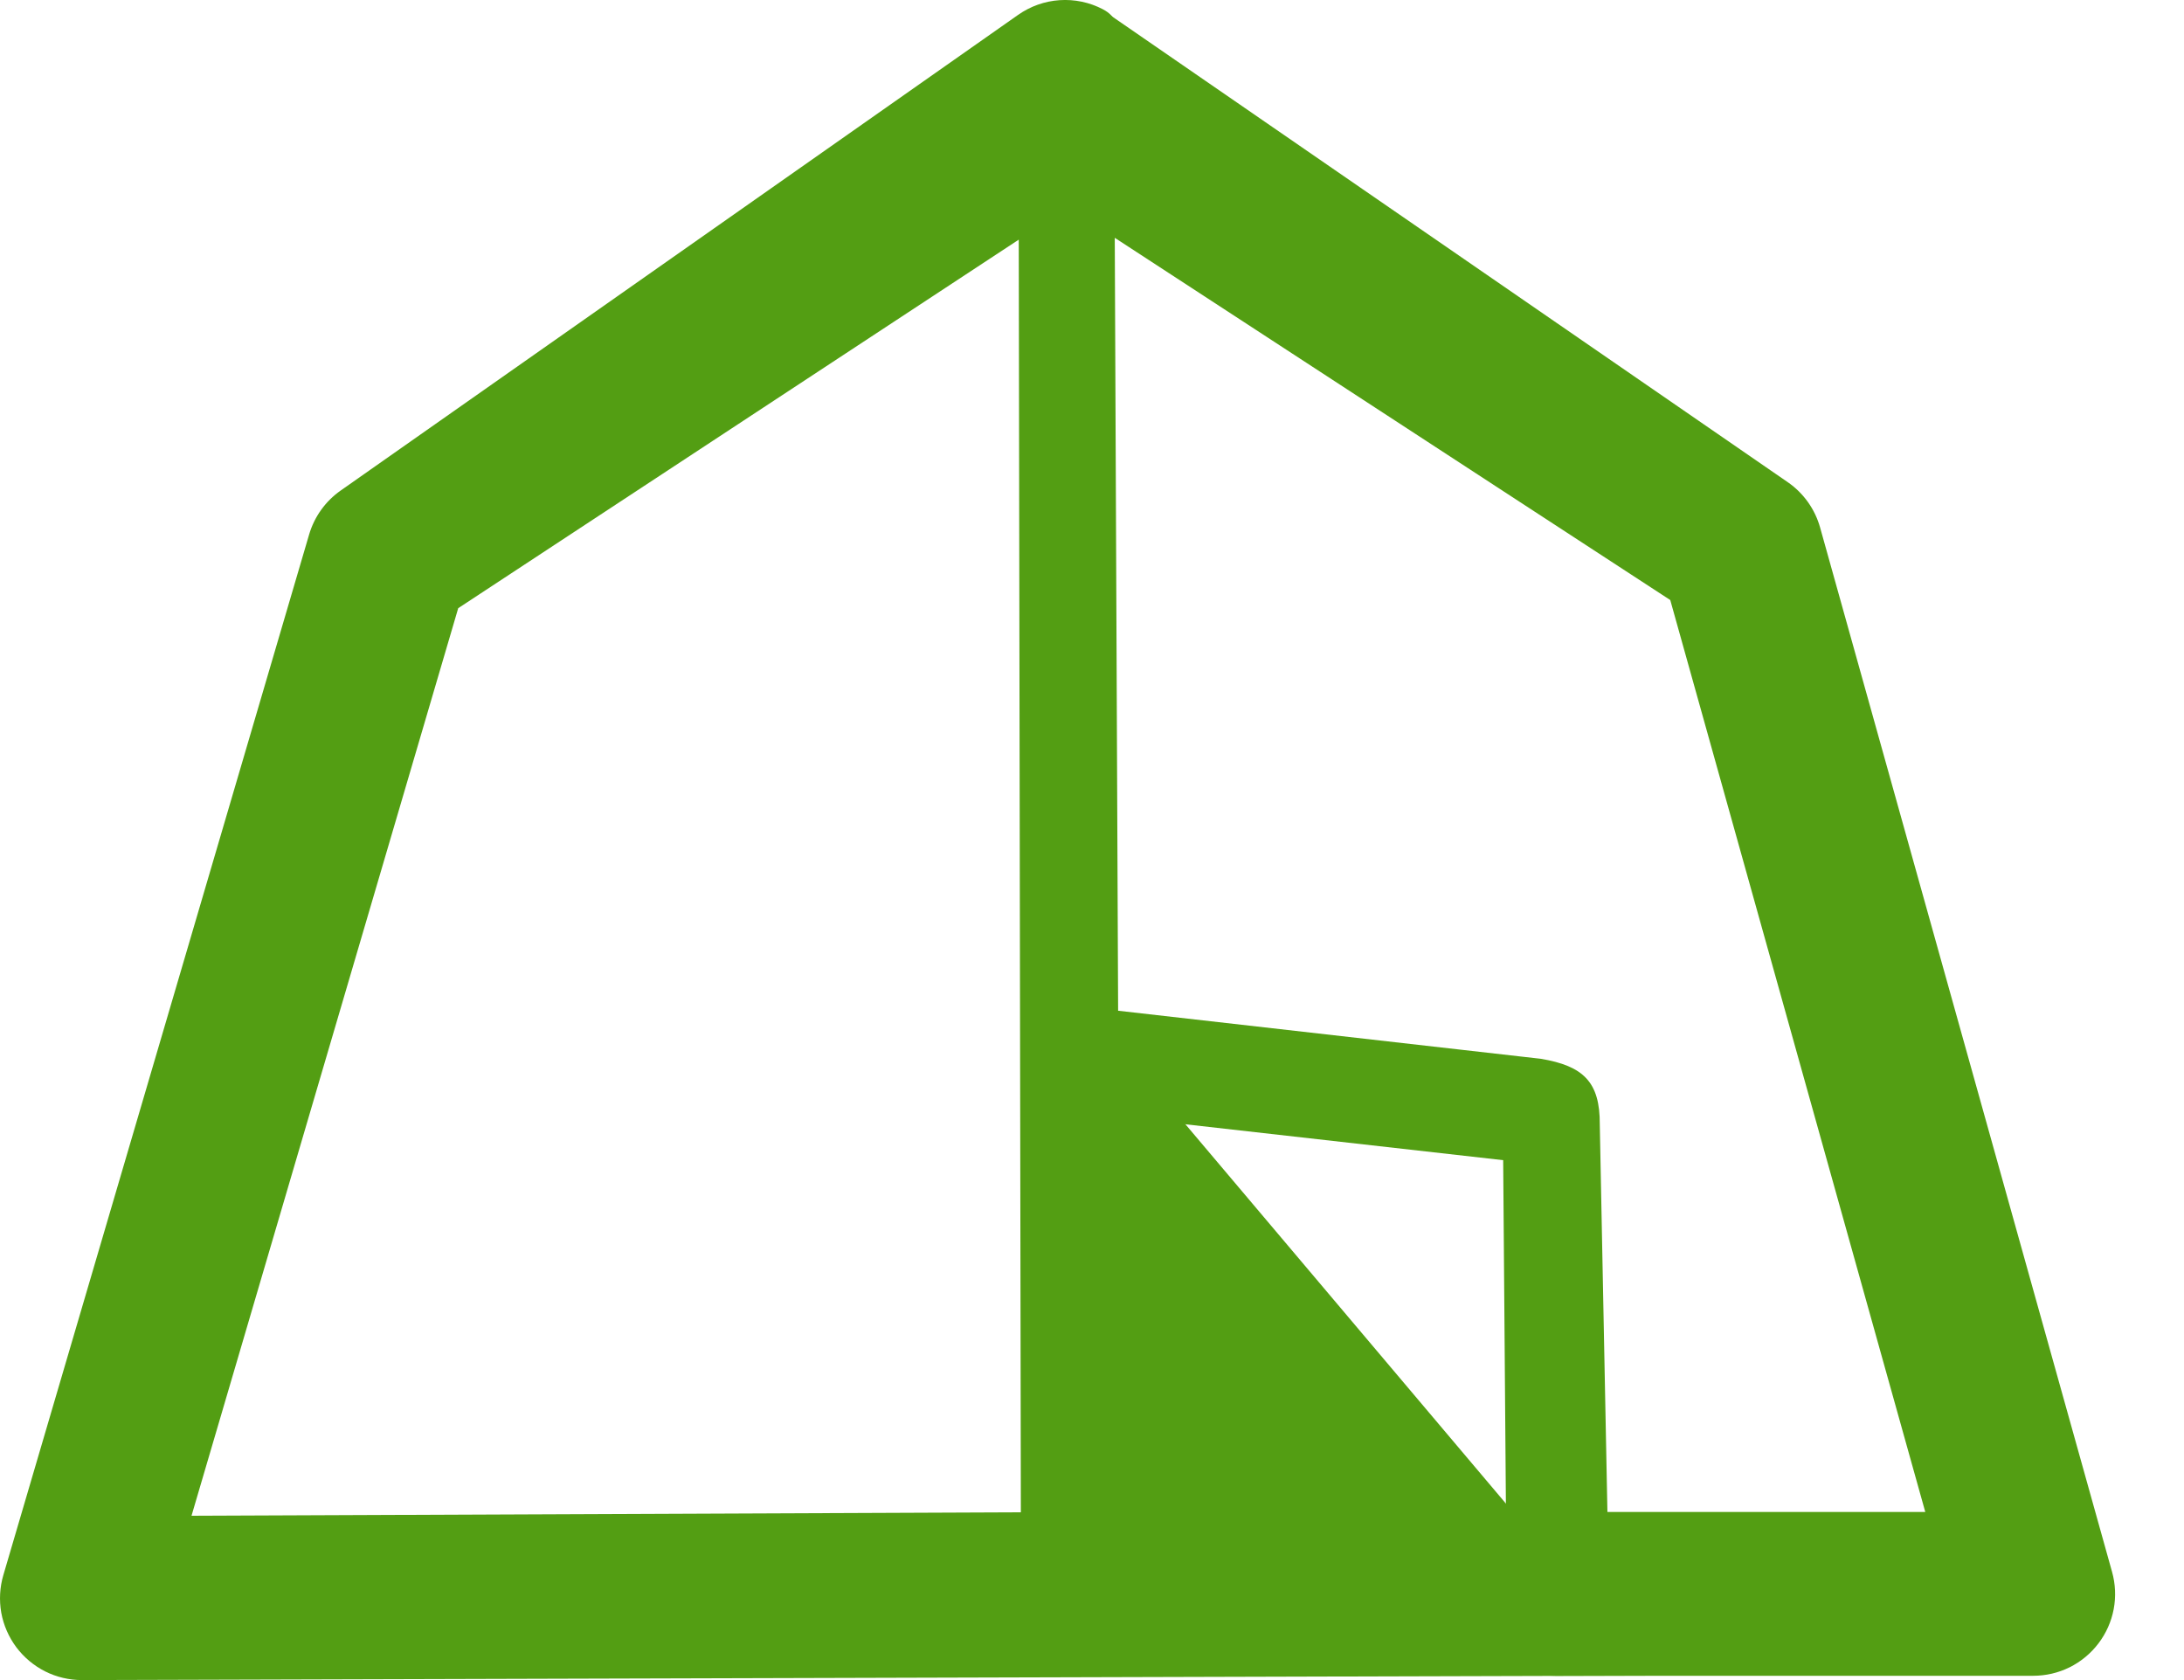
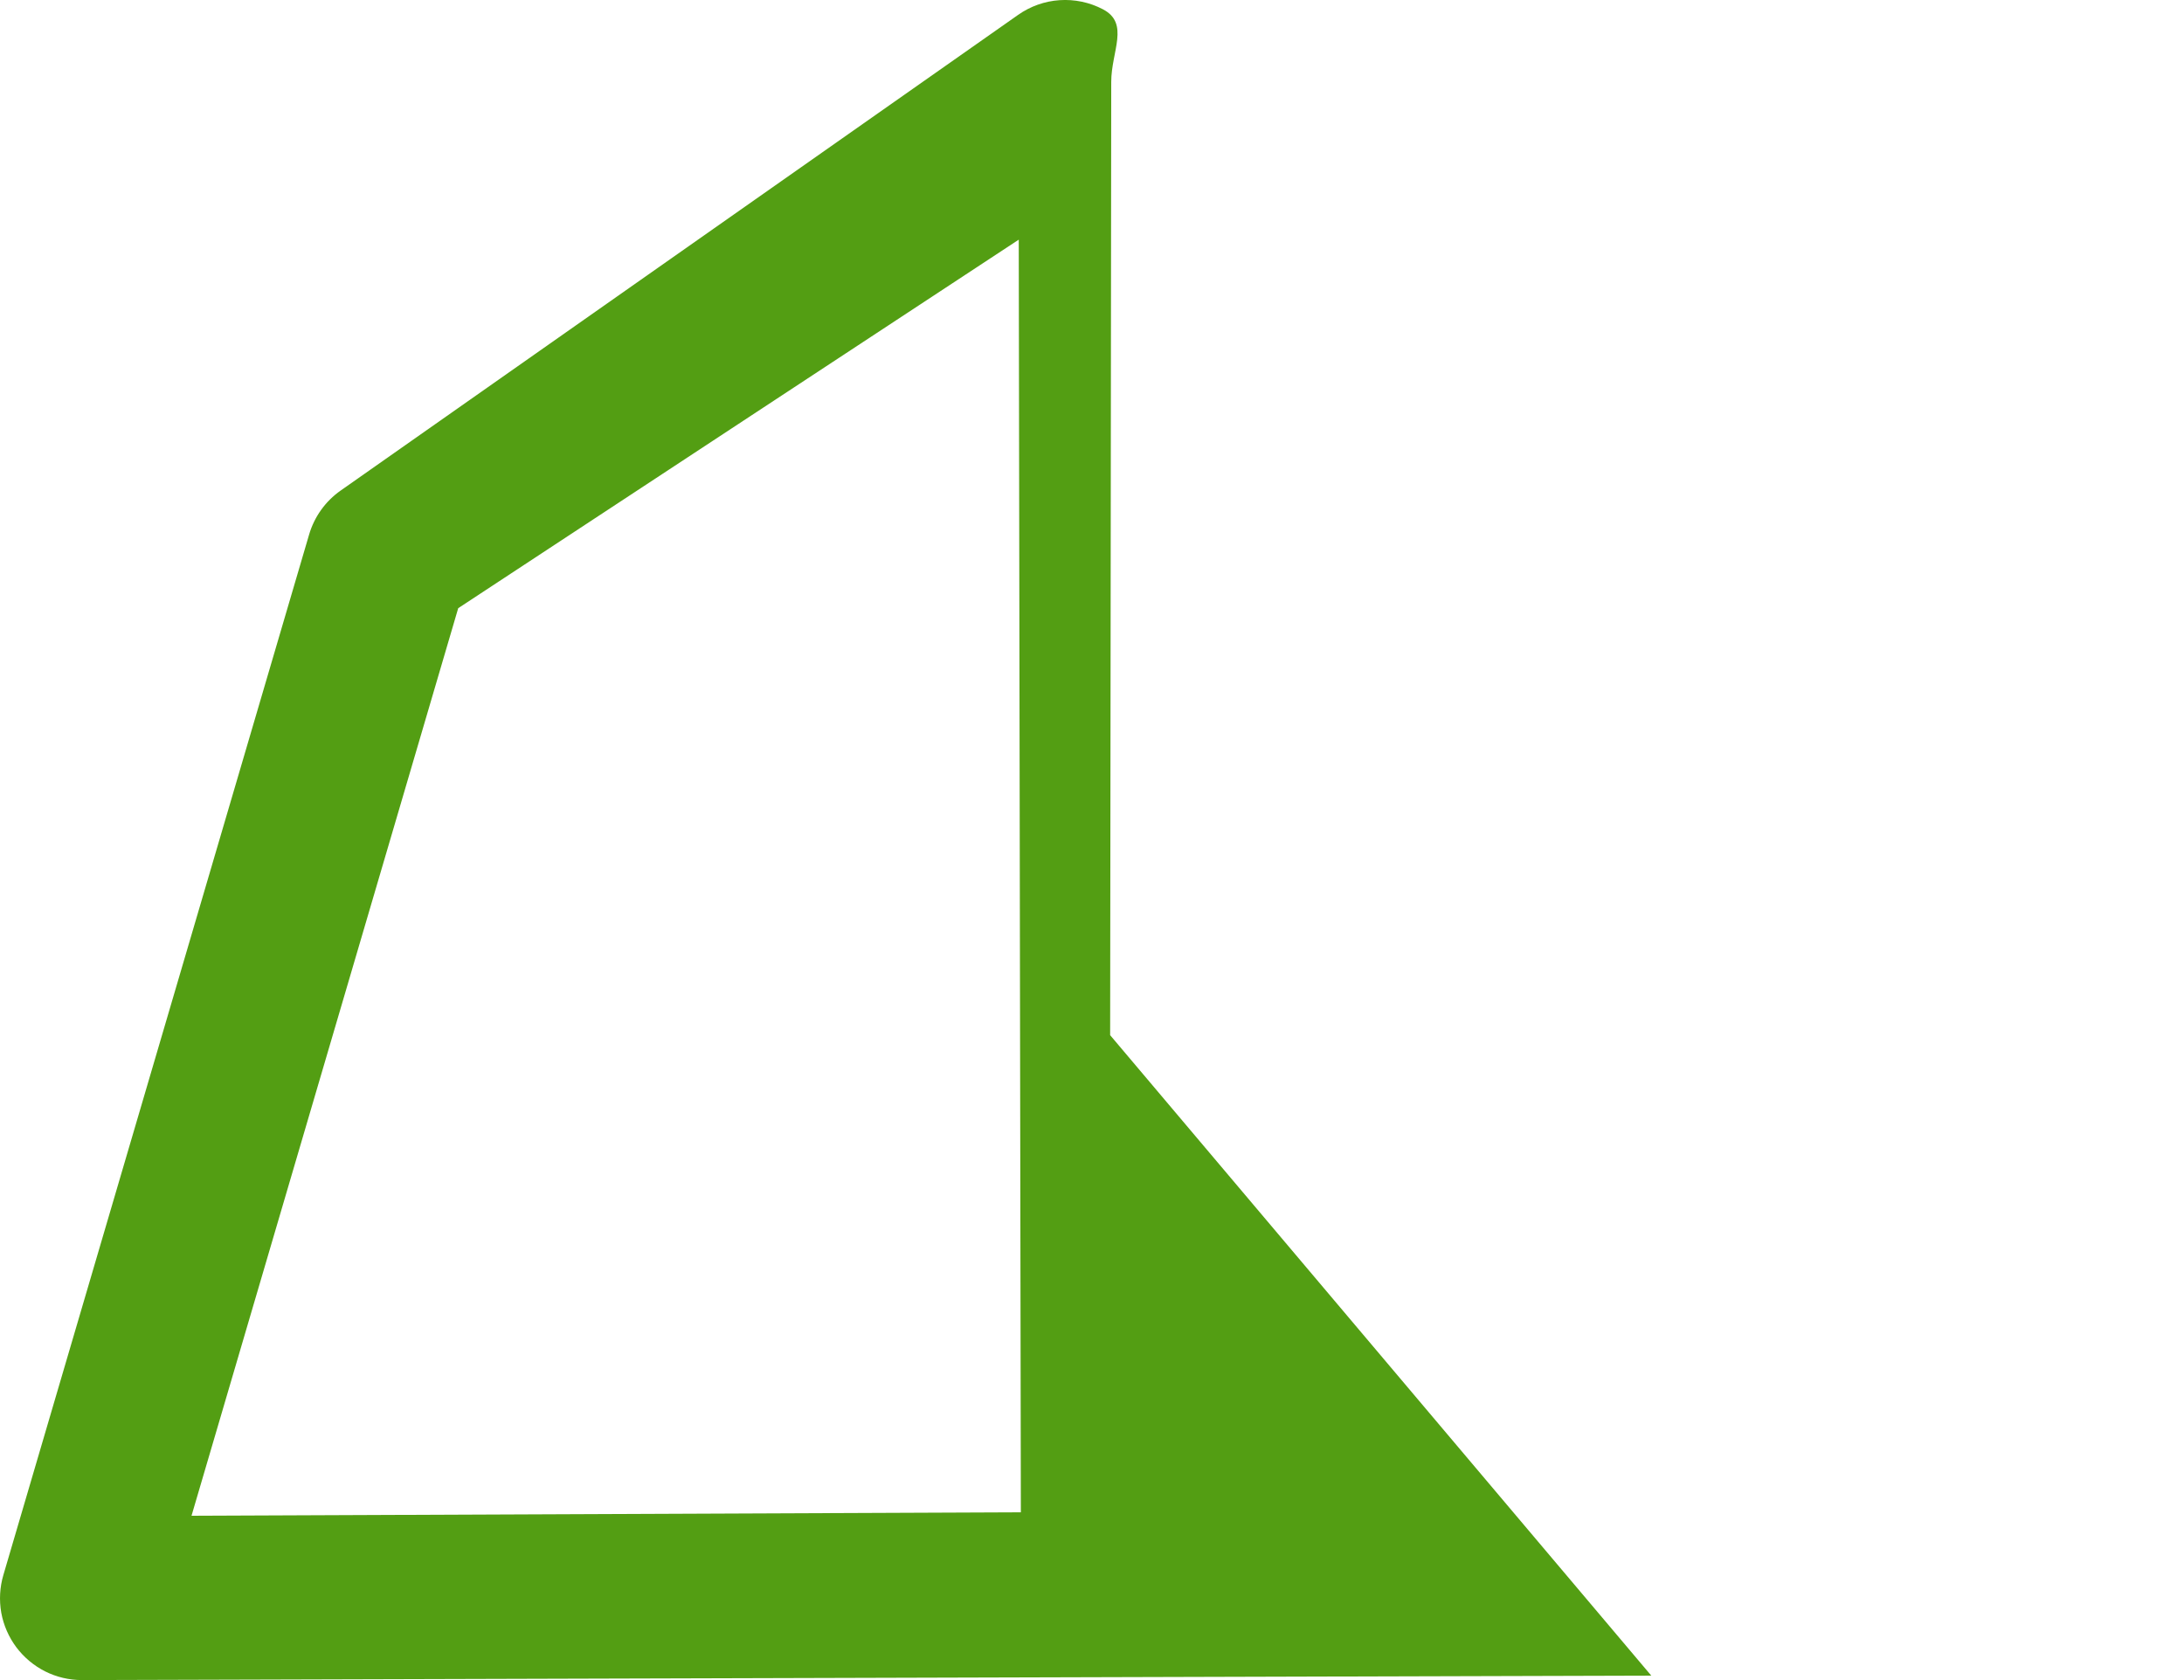
<svg xmlns="http://www.w3.org/2000/svg" width="26" height="20" viewBox="0 0 26 20" fill="none">
  <path d="M0.975 20C0.823 20 0.674 19.965 0.538 19.897C0.403 19.829 0.285 19.73 0.194 19.609C0.104 19.488 0.042 19.347 0.015 19.198C-0.011 19.049 -0.003 18.895 0.04 18.75L3.68 6.363C3.742 6.152 3.874 5.967 4.055 5.84L12.119 0.178C12.265 0.075 12.436 0.014 12.614 0.002C12.792 -0.01 12.97 0.027 13.129 0.11C13.452 0.278 13.229 0.611 13.229 0.975L13.216 12.323L19.658 19.947L0.979 20H0.975ZM5.455 7.24L2.28 18.044L12.153 18.003L12.128 2.853L5.455 7.24Z" fill="#539E13" />
-   <path d="M24.204 19.949H18.515C18.378 19.949 18.243 19.921 18.118 19.865C17.994 19.81 17.882 19.729 17.79 19.627C17.605 19.422 17.906 19.148 17.935 18.873L17.895 13.811L12.963 13.254C12.497 13.176 12.401 12.881 12.396 12.407L12.225 0.961L12.425 0.089L13.226 0.187L21.287 5.743C21.472 5.872 21.607 6.062 21.668 6.28L25.143 18.71C25.184 18.855 25.191 19.008 25.163 19.156C25.135 19.304 25.073 19.443 24.982 19.563C24.891 19.683 24.773 19.781 24.638 19.848C24.503 19.915 24.355 19.949 24.204 19.949ZM19.136 17.999H22.92L19.884 7.143L13.271 2.831L13.311 12.032L18.342 12.604C18.851 12.689 19.048 12.882 19.045 13.385L19.136 17.999Z" fill="#539E13" />
</svg>